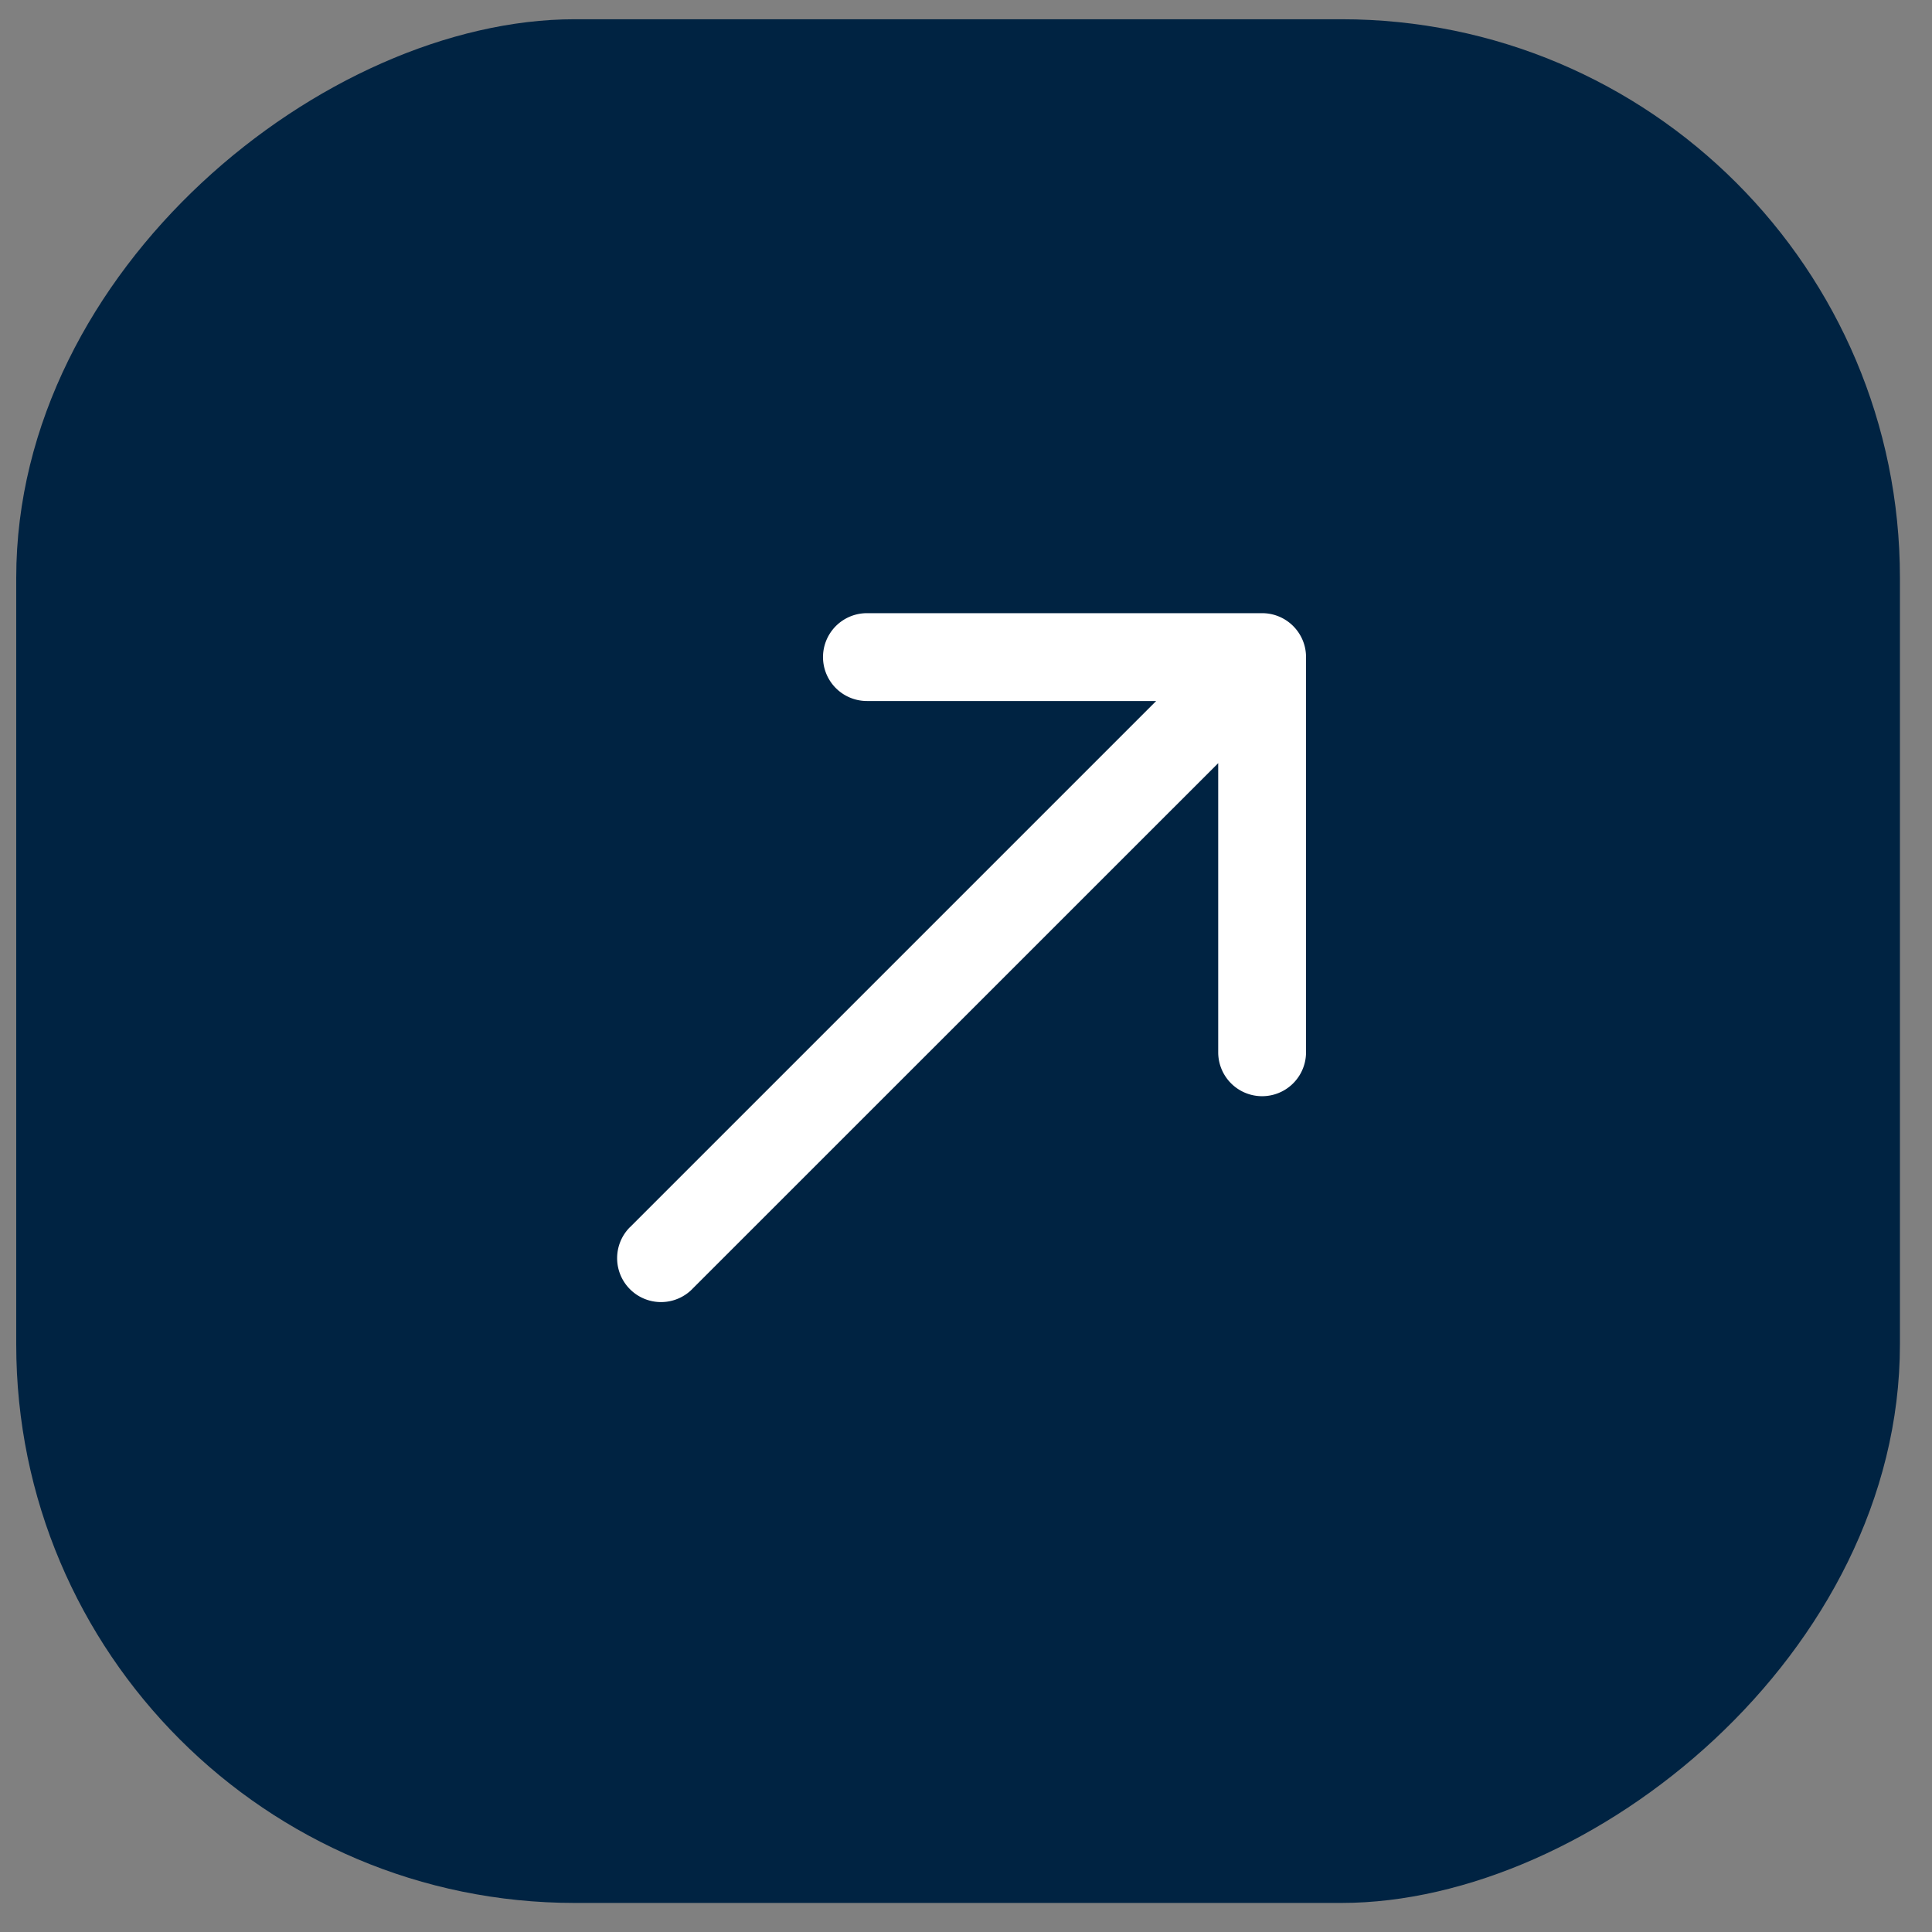
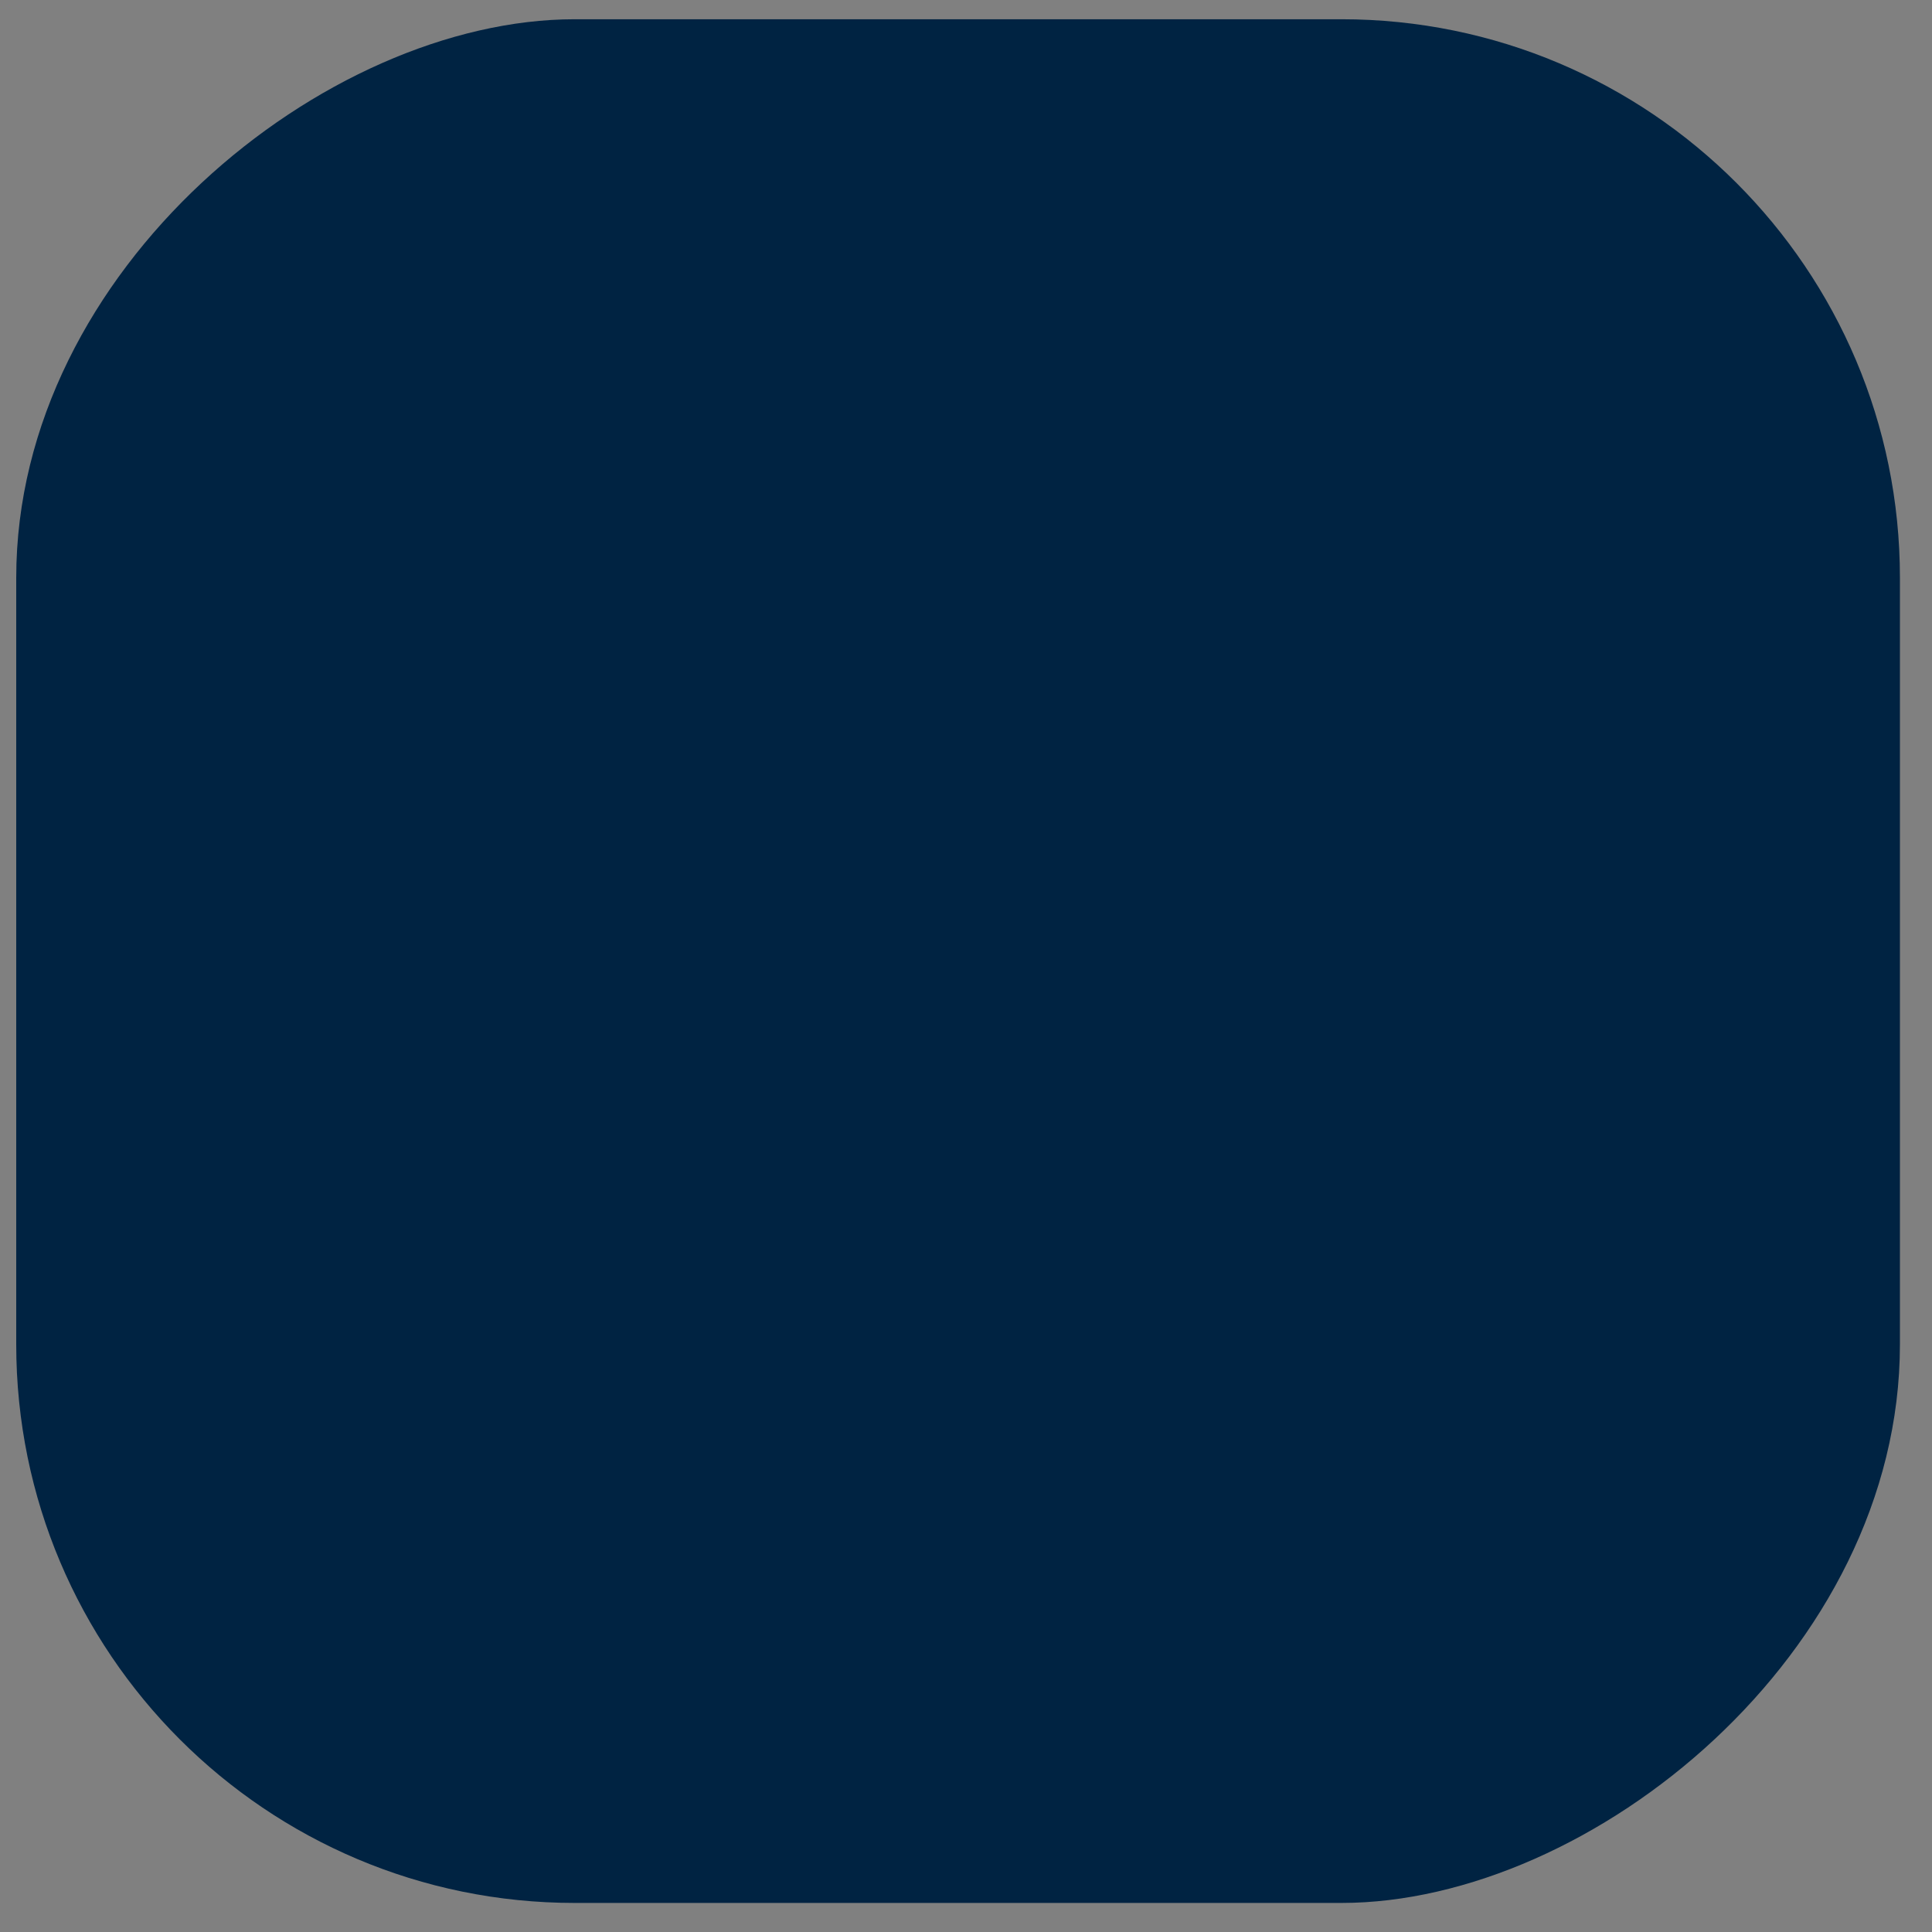
<svg xmlns="http://www.w3.org/2000/svg" fill="none" viewBox="0 0 50 50">
  <rect x="0" y="0" width="50" height="50" fill="#808080" stroke="none" />
  <rect width="48.75" height="48.75" x=".42" y="49.248" fill="#002342" rx="14.453" transform="rotate(-90 .42 49.248)" />
-   <path fill="#fff" d="M16.304 31.758a1.136 1.136 0 101.607 1.607l-1.607-1.607zM33.8 17.005c0-.627-.509-1.136-1.136-1.136H22.436a1.136 1.136 0 100 2.273h9.091v9.091a1.136 1.136 0 002.273 0V17.005zm-15.89 16.36L33.468 17.81l-1.607-1.607-15.556 15.556 1.607 1.607z" />
</svg>